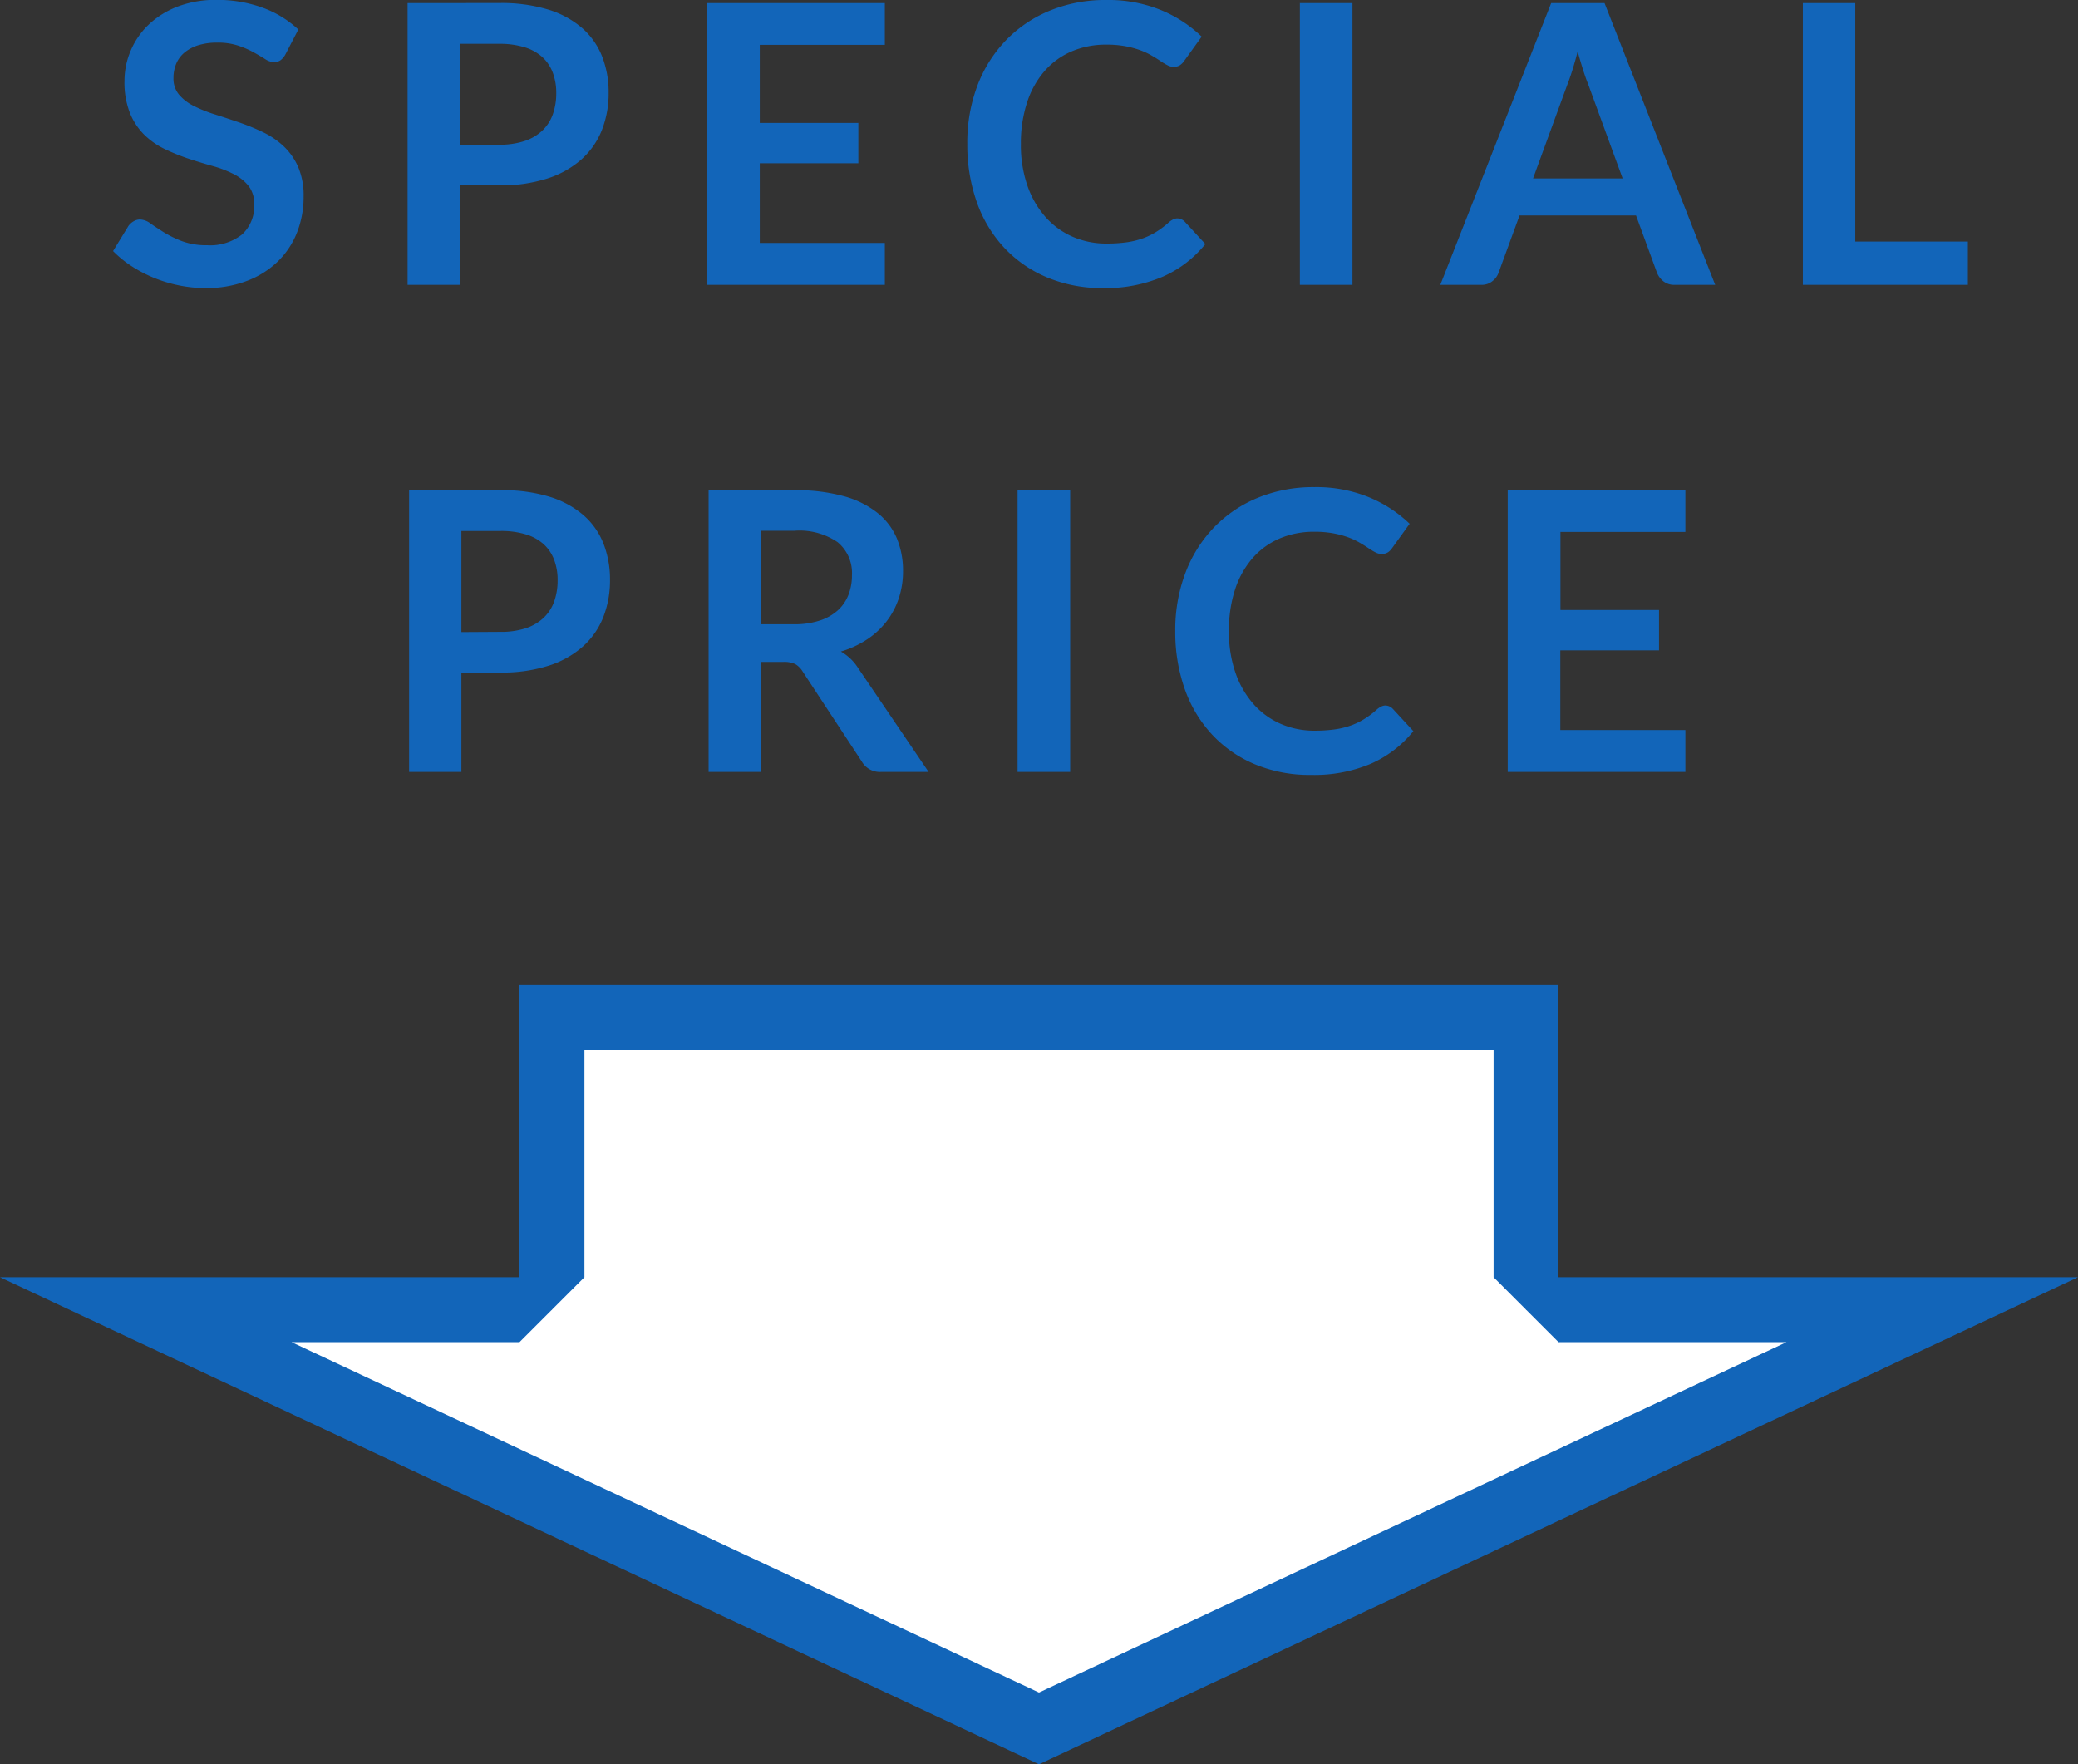
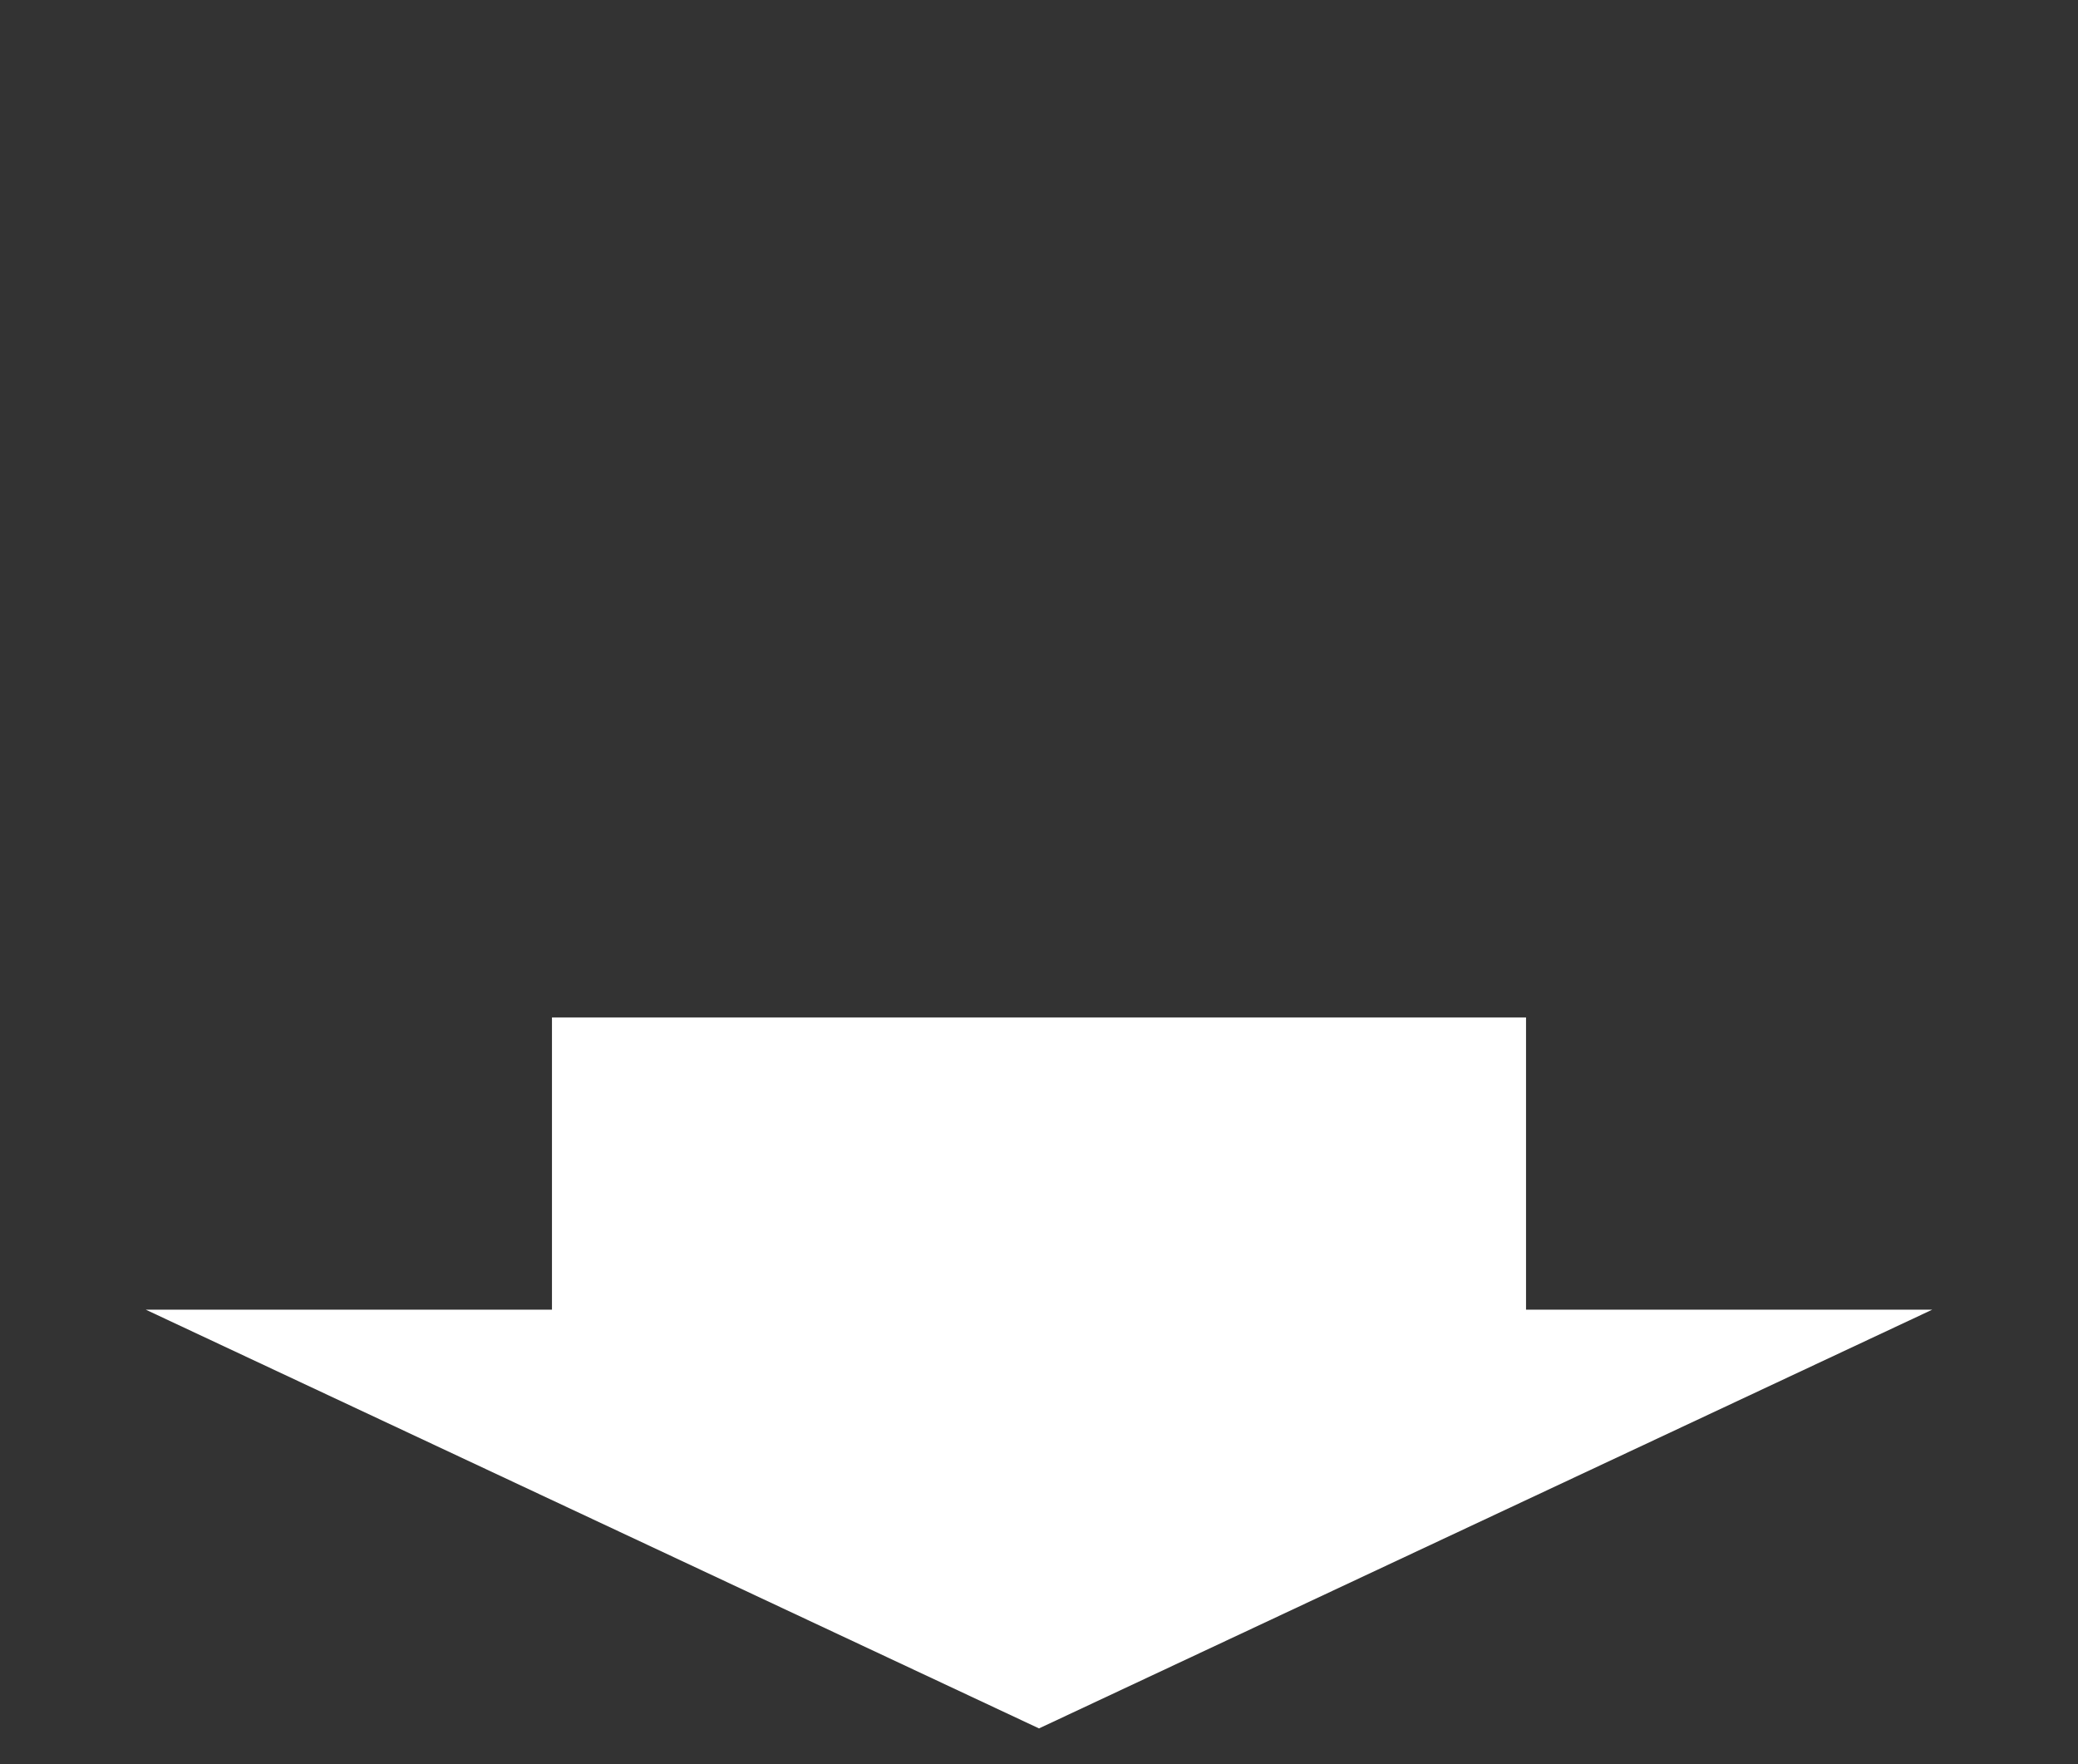
<svg xmlns="http://www.w3.org/2000/svg" width="64" height="54.332">
  <rect width="100%" height="100%" fill="#333333" stroke="none" />
-   <path d="M8.792 1.672a.557.557 0 01-.153.183.341.341 0 01-.2.057.518.518 0 01-.273-.093q-.147-.093-.351-.207a2.891 2.891 0 00-.477-.207 2 2 0 00-.645-.093 1.925 1.925 0 00-.588.081 1.235 1.235 0 00-.423.225.9.9 0 00-.255.345 1.133 1.133 0 00-.084.441.767.767 0 00.171.51 1.428 1.428 0 00.453.348 4.2 4.2 0 00.642.258q.36.114.738.243a6.951 6.951 0 01.738.3 2.547 2.547 0 01.642.432 1.958 1.958 0 01.453.639 2.219 2.219 0 01.171.918 2.991 2.991 0 01-.2 1.1 2.54 2.54 0 01-.588.894 2.77 2.77 0 01-.945.6 3.479 3.479 0 01-1.28.226 4.121 4.121 0 01-.816-.081 4.3 4.3 0 01-.771-.231 4.13 4.13 0 01-.693-.36 3.341 3.341 0 01-.576-.468l.474-.774a.506.506 0 01.156-.141.393.393 0 01.2-.057.572.572 0 01.324.123q.174.123.414.273a3.259 3.259 0 00.561.273 2.157 2.157 0 00.771.123 1.583 1.583 0 001.068-.327 1.174 1.174 0 00.378-.939.872.872 0 00-.171-.558 1.381 1.381 0 00-.453-.363 3.382 3.382 0 00-.642-.249q-.36-.1-.732-.222a6.312 6.312 0 01-.73-.292 2.371 2.371 0 01-.642-.438 1.993 1.993 0 01-.453-.675 2.572 2.572 0 01-.171-1 2.365 2.365 0 01.189-.924 2.386 2.386 0 01.549-.8A2.69 2.69 0 015.46.207a3.261 3.261 0 011.212-.21 4.047 4.047 0 011.416.24 3.2 3.2 0 011.1.672zm6.582 2.784a2.432 2.432 0 00.774-.111 1.466 1.466 0 00.549-.318 1.288 1.288 0 00.327-.5 1.929 1.929 0 00.108-.663 1.75 1.75 0 00-.108-.63 1.245 1.245 0 00-.324-.48 1.441 1.441 0 00-.546-.3 2.583 2.583 0 00-.78-.105h-1.206v3.114zm0-4.362a4.951 4.951 0 011.506.2 2.9 2.9 0 011.05.57 2.26 2.26 0 01.615.876 3.018 3.018 0 01.2 1.116 3.083 3.083 0 01-.21 1.155 2.4 2.4 0 01-.63.9 2.929 2.929 0 01-1.053.588 4.7 4.7 0 01-1.479.21h-1.206v3.063h-1.614V.096zM23.4 1.38v2.406h3.036v1.242H23.4v2.454h3.852v1.29H21.78V.096h5.472V1.38zm12.854 5.346a.322.322 0 01.234.1l.636.69a3.493 3.493 0 01-1.3 1 4.476 4.476 0 01-1.85.356 4.374 4.374 0 01-1.737-.334 3.829 3.829 0 01-1.317-.918 4.019 4.019 0 01-.837-1.4 5.27 5.27 0 01-.291-1.782 4.96 4.96 0 01.308-1.795 4.116 4.116 0 01.879-1.4 3.978 3.978 0 011.357-.916A4.488 4.488 0 0134.076 0a4.274 4.274 0 011.683.312 4.009 4.009 0 011.251.816l-.54.75a.49.49 0 01-.123.126.349.349 0 01-.207.054.4.4 0 01-.186-.051q-.1-.051-.21-.126t-.264-.165a2.173 2.173 0 00-.348-.165 2.84 2.84 0 00-.459-.126 3.171 3.171 0 00-.6-.051 2.676 2.676 0 00-1.065.207 2.314 2.314 0 00-.831.6 2.766 2.766 0 00-.54.96 4.023 4.023 0 00-.195 1.293 3.8 3.8 0 00.207 1.3 2.863 2.863 0 00.561.96 2.4 2.4 0 00.834.6 2.578 2.578 0 001.032.207 4.5 4.5 0 00.6-.036 2.534 2.534 0 00.492-.114 2.184 2.184 0 00.426-.2 2.662 2.662 0 00.4-.3.569.569 0 01.126-.087.3.3 0 01.134-.038zm5.4 2.046h-1.62V.096h1.62zm8.322-3.276L48.92 2.61q-.078-.192-.162-.456t-.168-.57q-.078.306-.162.573t-.162.465l-1.05 2.874zm2.85 3.276h-1.248a.533.533 0 01-.342-.105.654.654 0 01-.2-.261l-.648-1.77H46.8l-.648 1.77a.575.575 0 01-.186.252.519.519 0 01-.346.114h-1.26L47.774.096h1.644zm7.782-1.332v1.332h-5.082V.096h1.614V7.44zM15.416 19.458a2.432 2.432 0 00.774-.111 1.466 1.466 0 00.549-.318 1.288 1.288 0 00.327-.5 1.929 1.929 0 00.108-.663 1.75 1.75 0 00-.108-.63 1.245 1.245 0 00-.324-.48 1.441 1.441 0 00-.546-.3 2.583 2.583 0 00-.78-.105H14.21v3.114zm0-4.362a4.951 4.951 0 011.506.2 2.9 2.9 0 011.05.57 2.26 2.26 0 01.615.876 3.018 3.018 0 01.2 1.116 3.083 3.083 0 01-.21 1.155 2.4 2.4 0 01-.63.9 2.929 2.929 0 01-1.053.588 4.7 4.7 0 01-1.479.21H14.21v3.061H12.6v-8.676zm9.03 4.128a2.5 2.5 0 00.8-.114 1.537 1.537 0 00.558-.315 1.265 1.265 0 00.327-.477 1.649 1.649 0 00.108-.606 1.232 1.232 0 00-.439-1.014 2.081 2.081 0 00-1.33-.354h-1.032v2.88zm4.154 4.548h-1.46a.64.64 0 01-.6-.324l-1.824-2.776a.64.64 0 00-.225-.222.788.788 0 00-.363-.066h-.69v3.388h-1.614v-8.676h2.646a5.5 5.5 0 011.515.183 2.9 2.9 0 011.038.513 2.007 2.007 0 01.6.789 2.6 2.6 0 01.189 1.011 2.62 2.62 0 01-.129.828 2.4 2.4 0 01-.372.708 2.507 2.507 0 01-.6.558 3.009 3.009 0 01-.813.378 1.577 1.577 0 01.288.213 1.514 1.514 0 01.24.291zm4.36 0h-1.62v-8.676h1.62zm9.7-2.046a.322.322 0 01.234.1l.636.69a3.493 3.493 0 01-1.3 1 4.476 4.476 0 01-1.851.348 4.374 4.374 0 01-1.737-.33 3.829 3.829 0 01-1.317-.918 4.019 4.019 0 01-.837-1.4 5.27 5.27 0 01-.291-1.782 4.96 4.96 0 01.312-1.791 4.116 4.116 0 01.879-1.4 3.978 3.978 0 011.353-.915 4.488 4.488 0 011.74-.327 4.274 4.274 0 011.683.312 4.01 4.01 0 011.251.816l-.54.75a.49.49 0 01-.123.126.349.349 0 01-.207.054.4.4 0 01-.186-.051q-.1-.051-.21-.126t-.264-.165a2.173 2.173 0 00-.348-.165 2.84 2.84 0 00-.459-.126 3.171 3.171 0 00-.6-.051 2.676 2.676 0 00-1.065.207 2.314 2.314 0 00-.831.6 2.766 2.766 0 00-.54.96 4.023 4.023 0 00-.192 1.293 3.8 3.8 0 00.207 1.3 2.863 2.863 0 00.561.96 2.4 2.4 0 00.834.6 2.578 2.578 0 001.032.207 4.5 4.5 0 00.6-.036 2.534 2.534 0 00.492-.114 2.184 2.184 0 00.426-.2 2.662 2.662 0 00.4-.3.569.569 0 01.126-.087.3.3 0 01.128-.039zm5.4-5.346v2.406h3.036v1.242h-3.04v2.454h3.852v1.29h-5.472v-8.676h5.472v1.284z" fill="#1265b9" />
  <g fill="#fff" stroke-linecap="round" stroke-linejoin="bevel">
    <path d="M32 53.227L4.49 40.332H17v-9h30v9h12.511l-27.51 12.895z" />
-     <path d="M18 32.332v7l-2 2H8.98L32 52.122l23.021-10.79h-7.02l-2-2v-7H18m-2-2h32v9h16l-32 15-32-15h16v-9z" fill="#1265b9" />
  </g>
</svg>